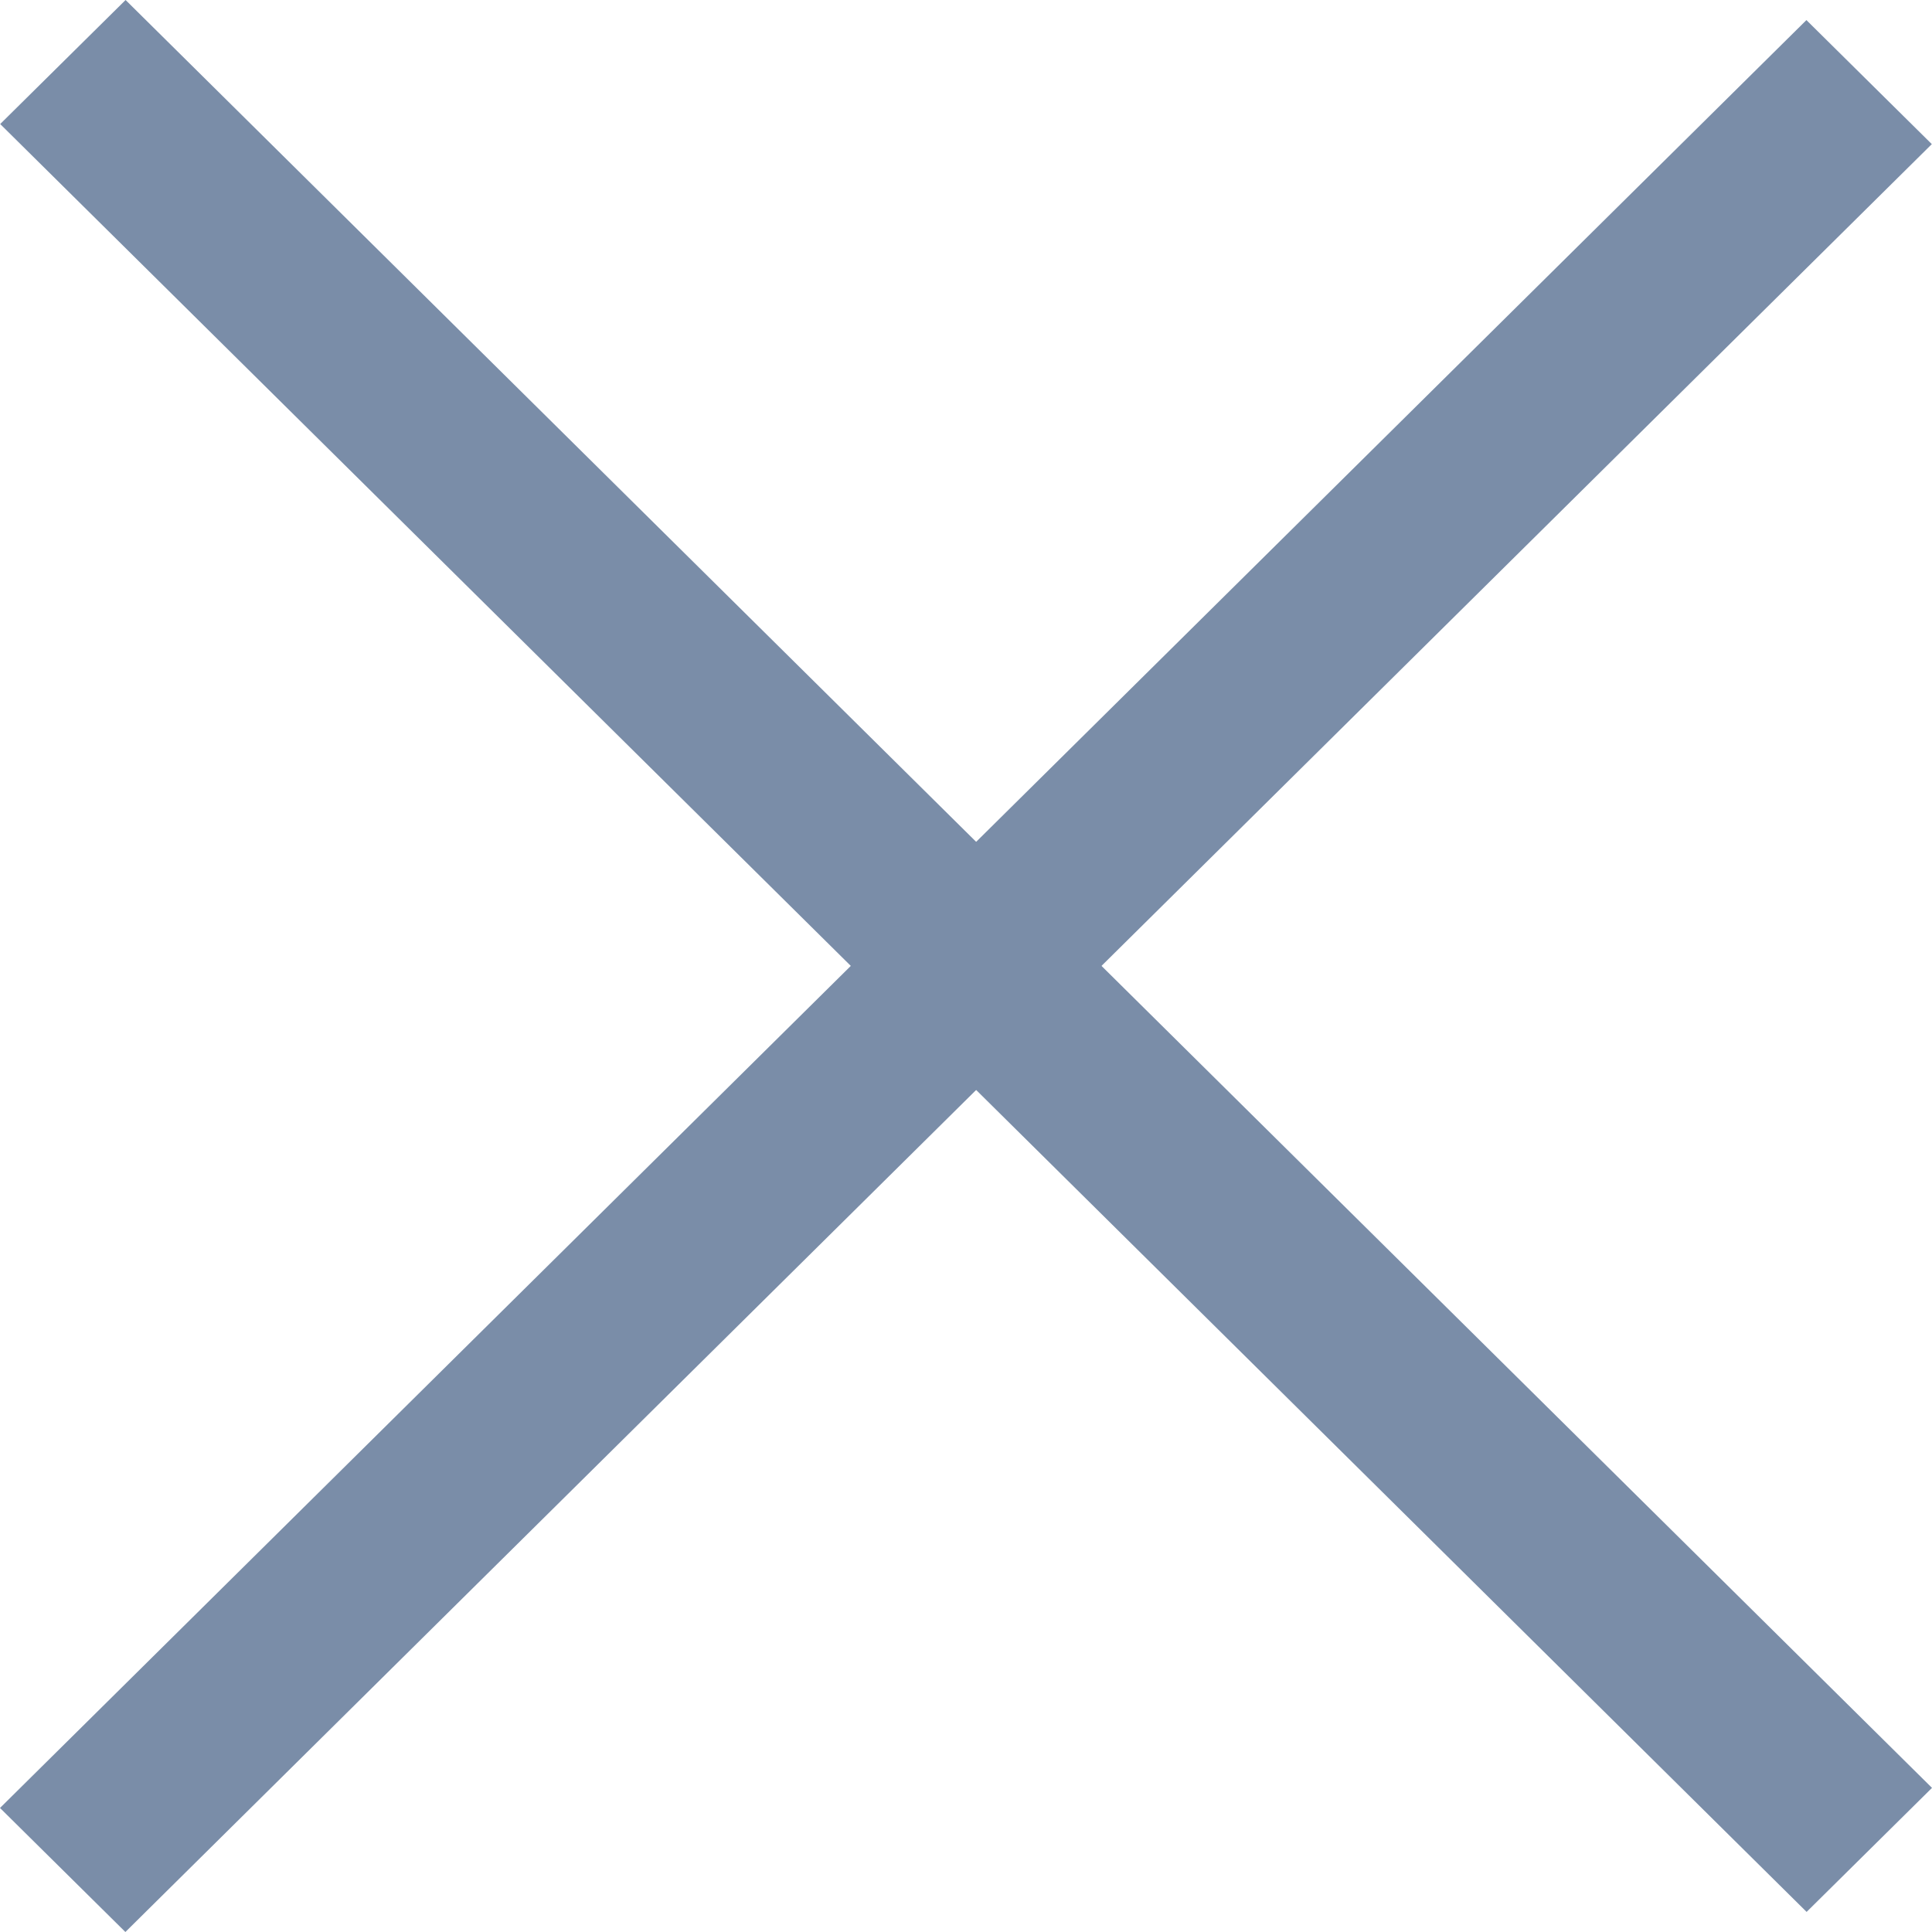
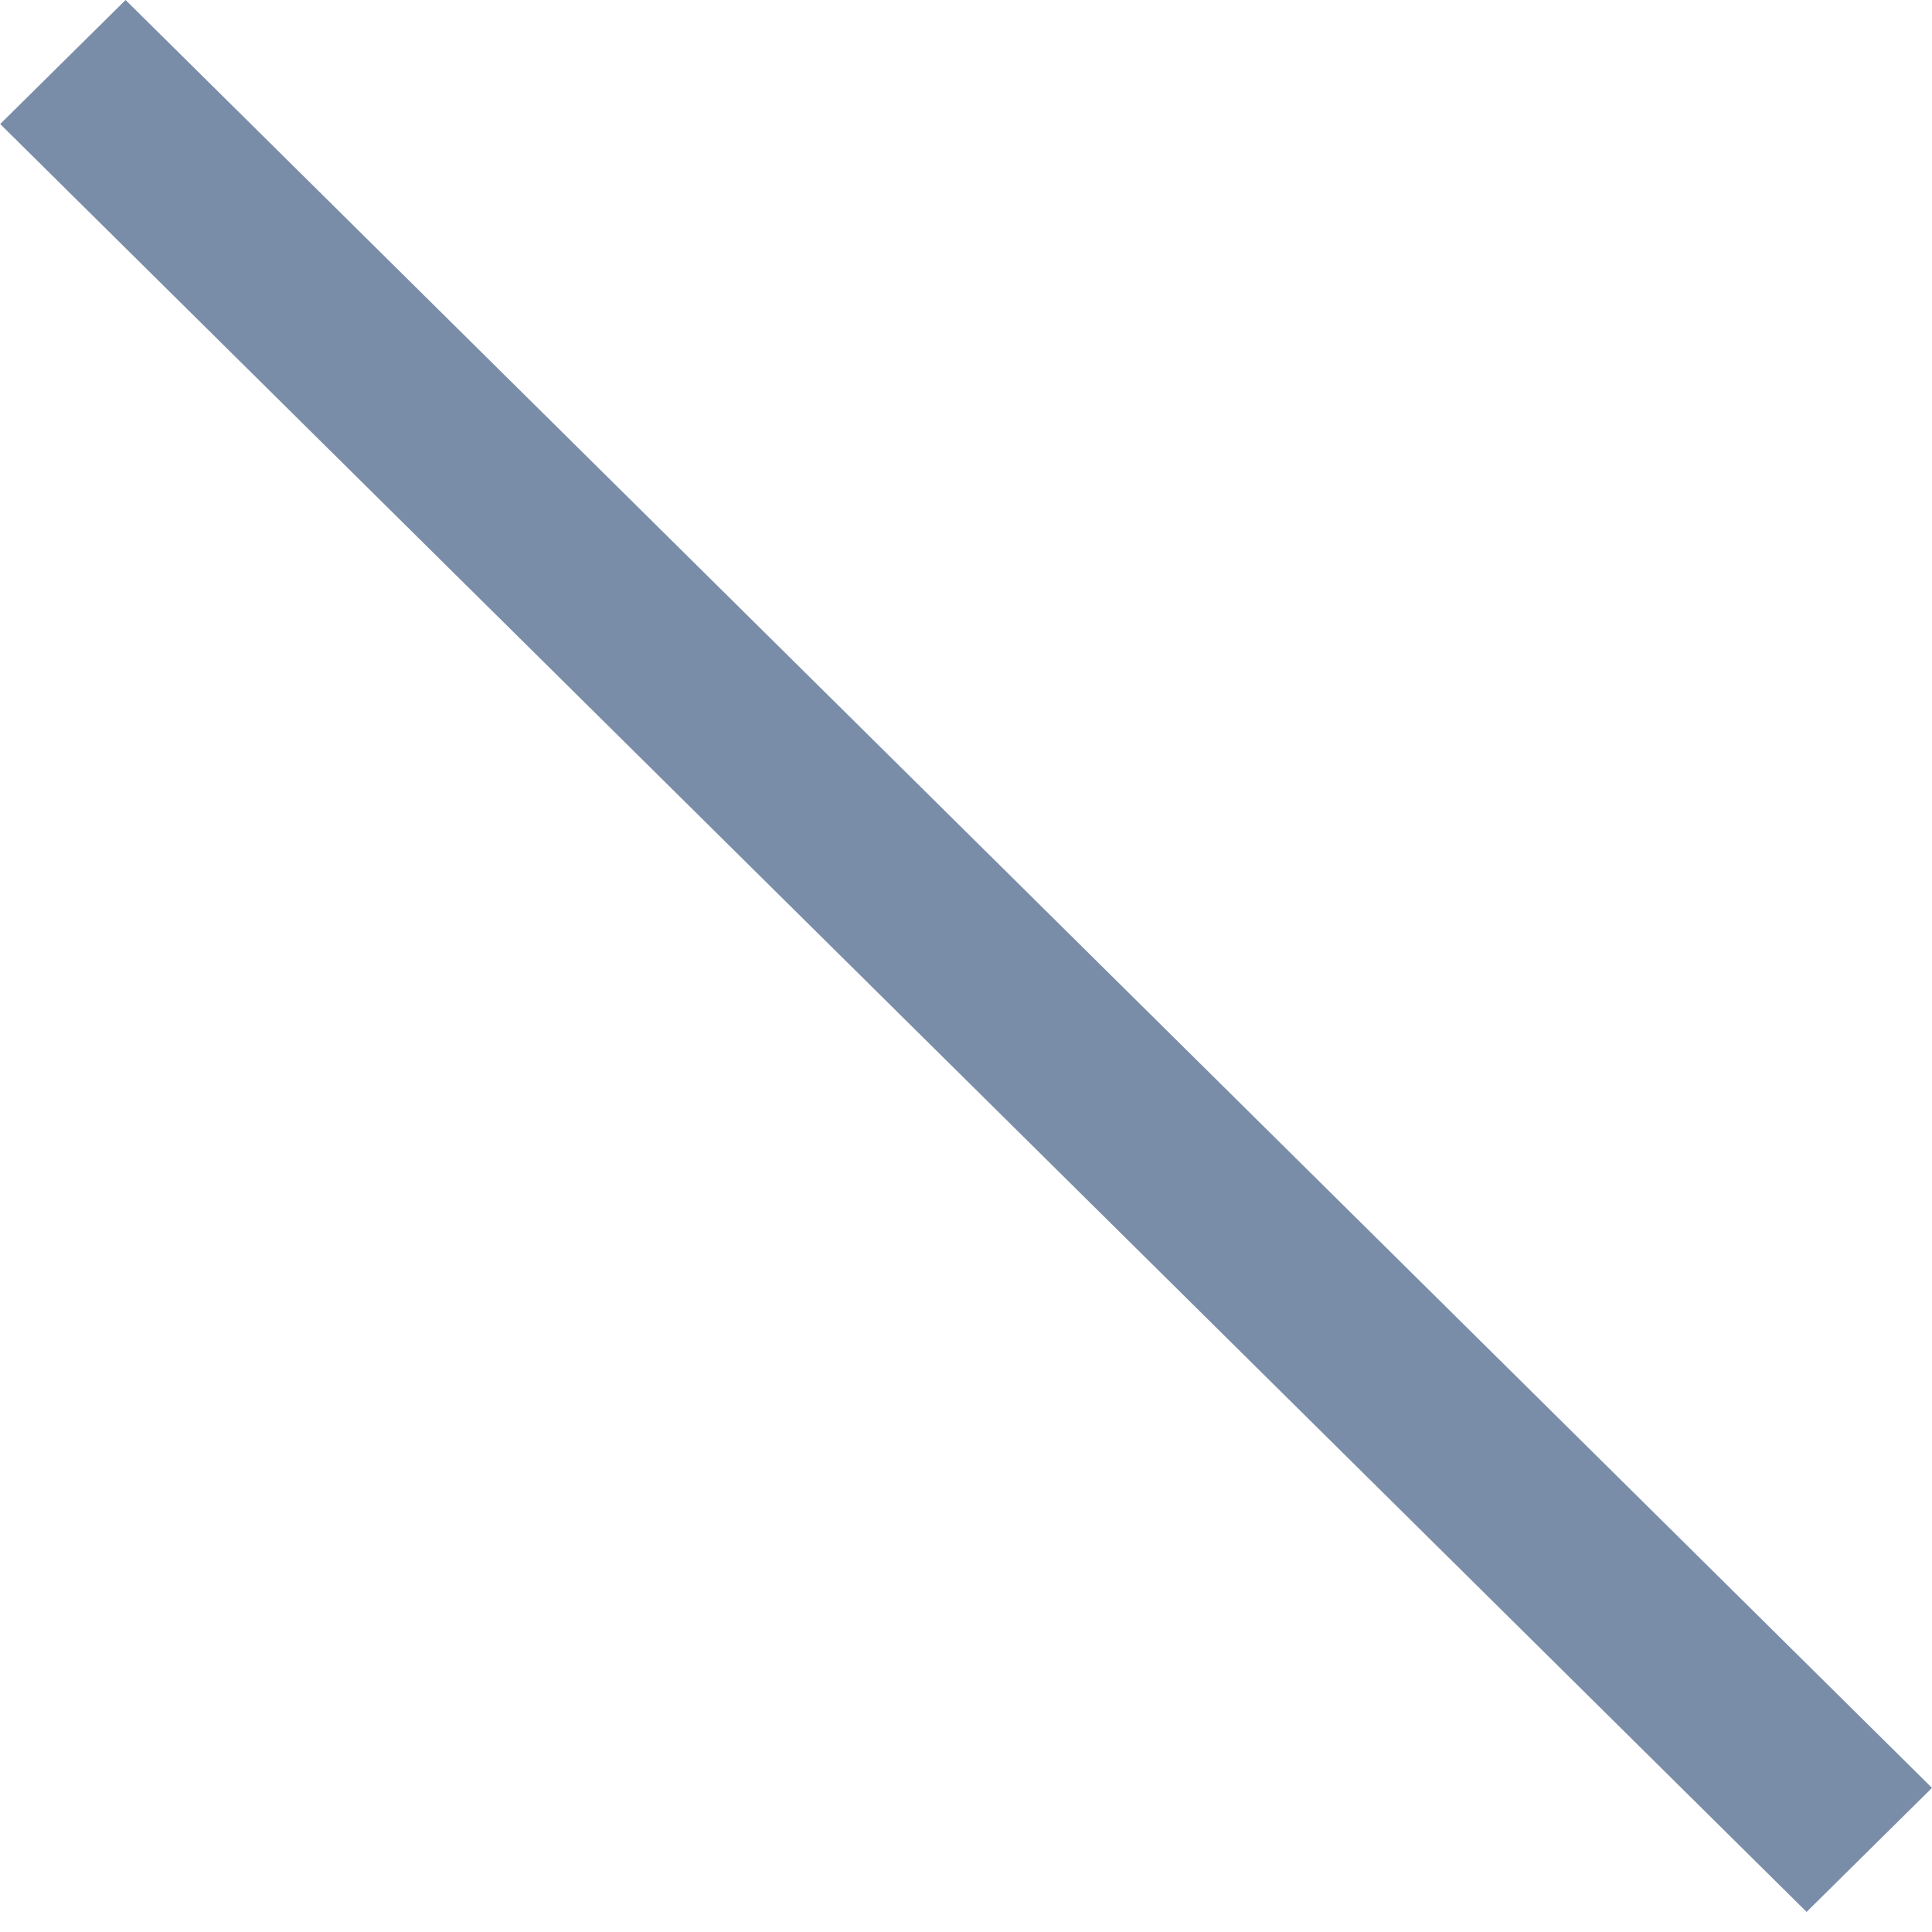
<svg xmlns="http://www.w3.org/2000/svg" width="10" height="10" viewBox="0 0 10 10" fill="none">
-   <path d="M0 9.358L9.35 0.104L9.999 0.746L0.649 10L0 9.358Z" fill="#7A8DA8" />
  <path d="M9.351 9.896L0.001 0.642L0.65 0L10 9.254L9.351 9.896Z" fill="#7A8DA8" />
</svg>